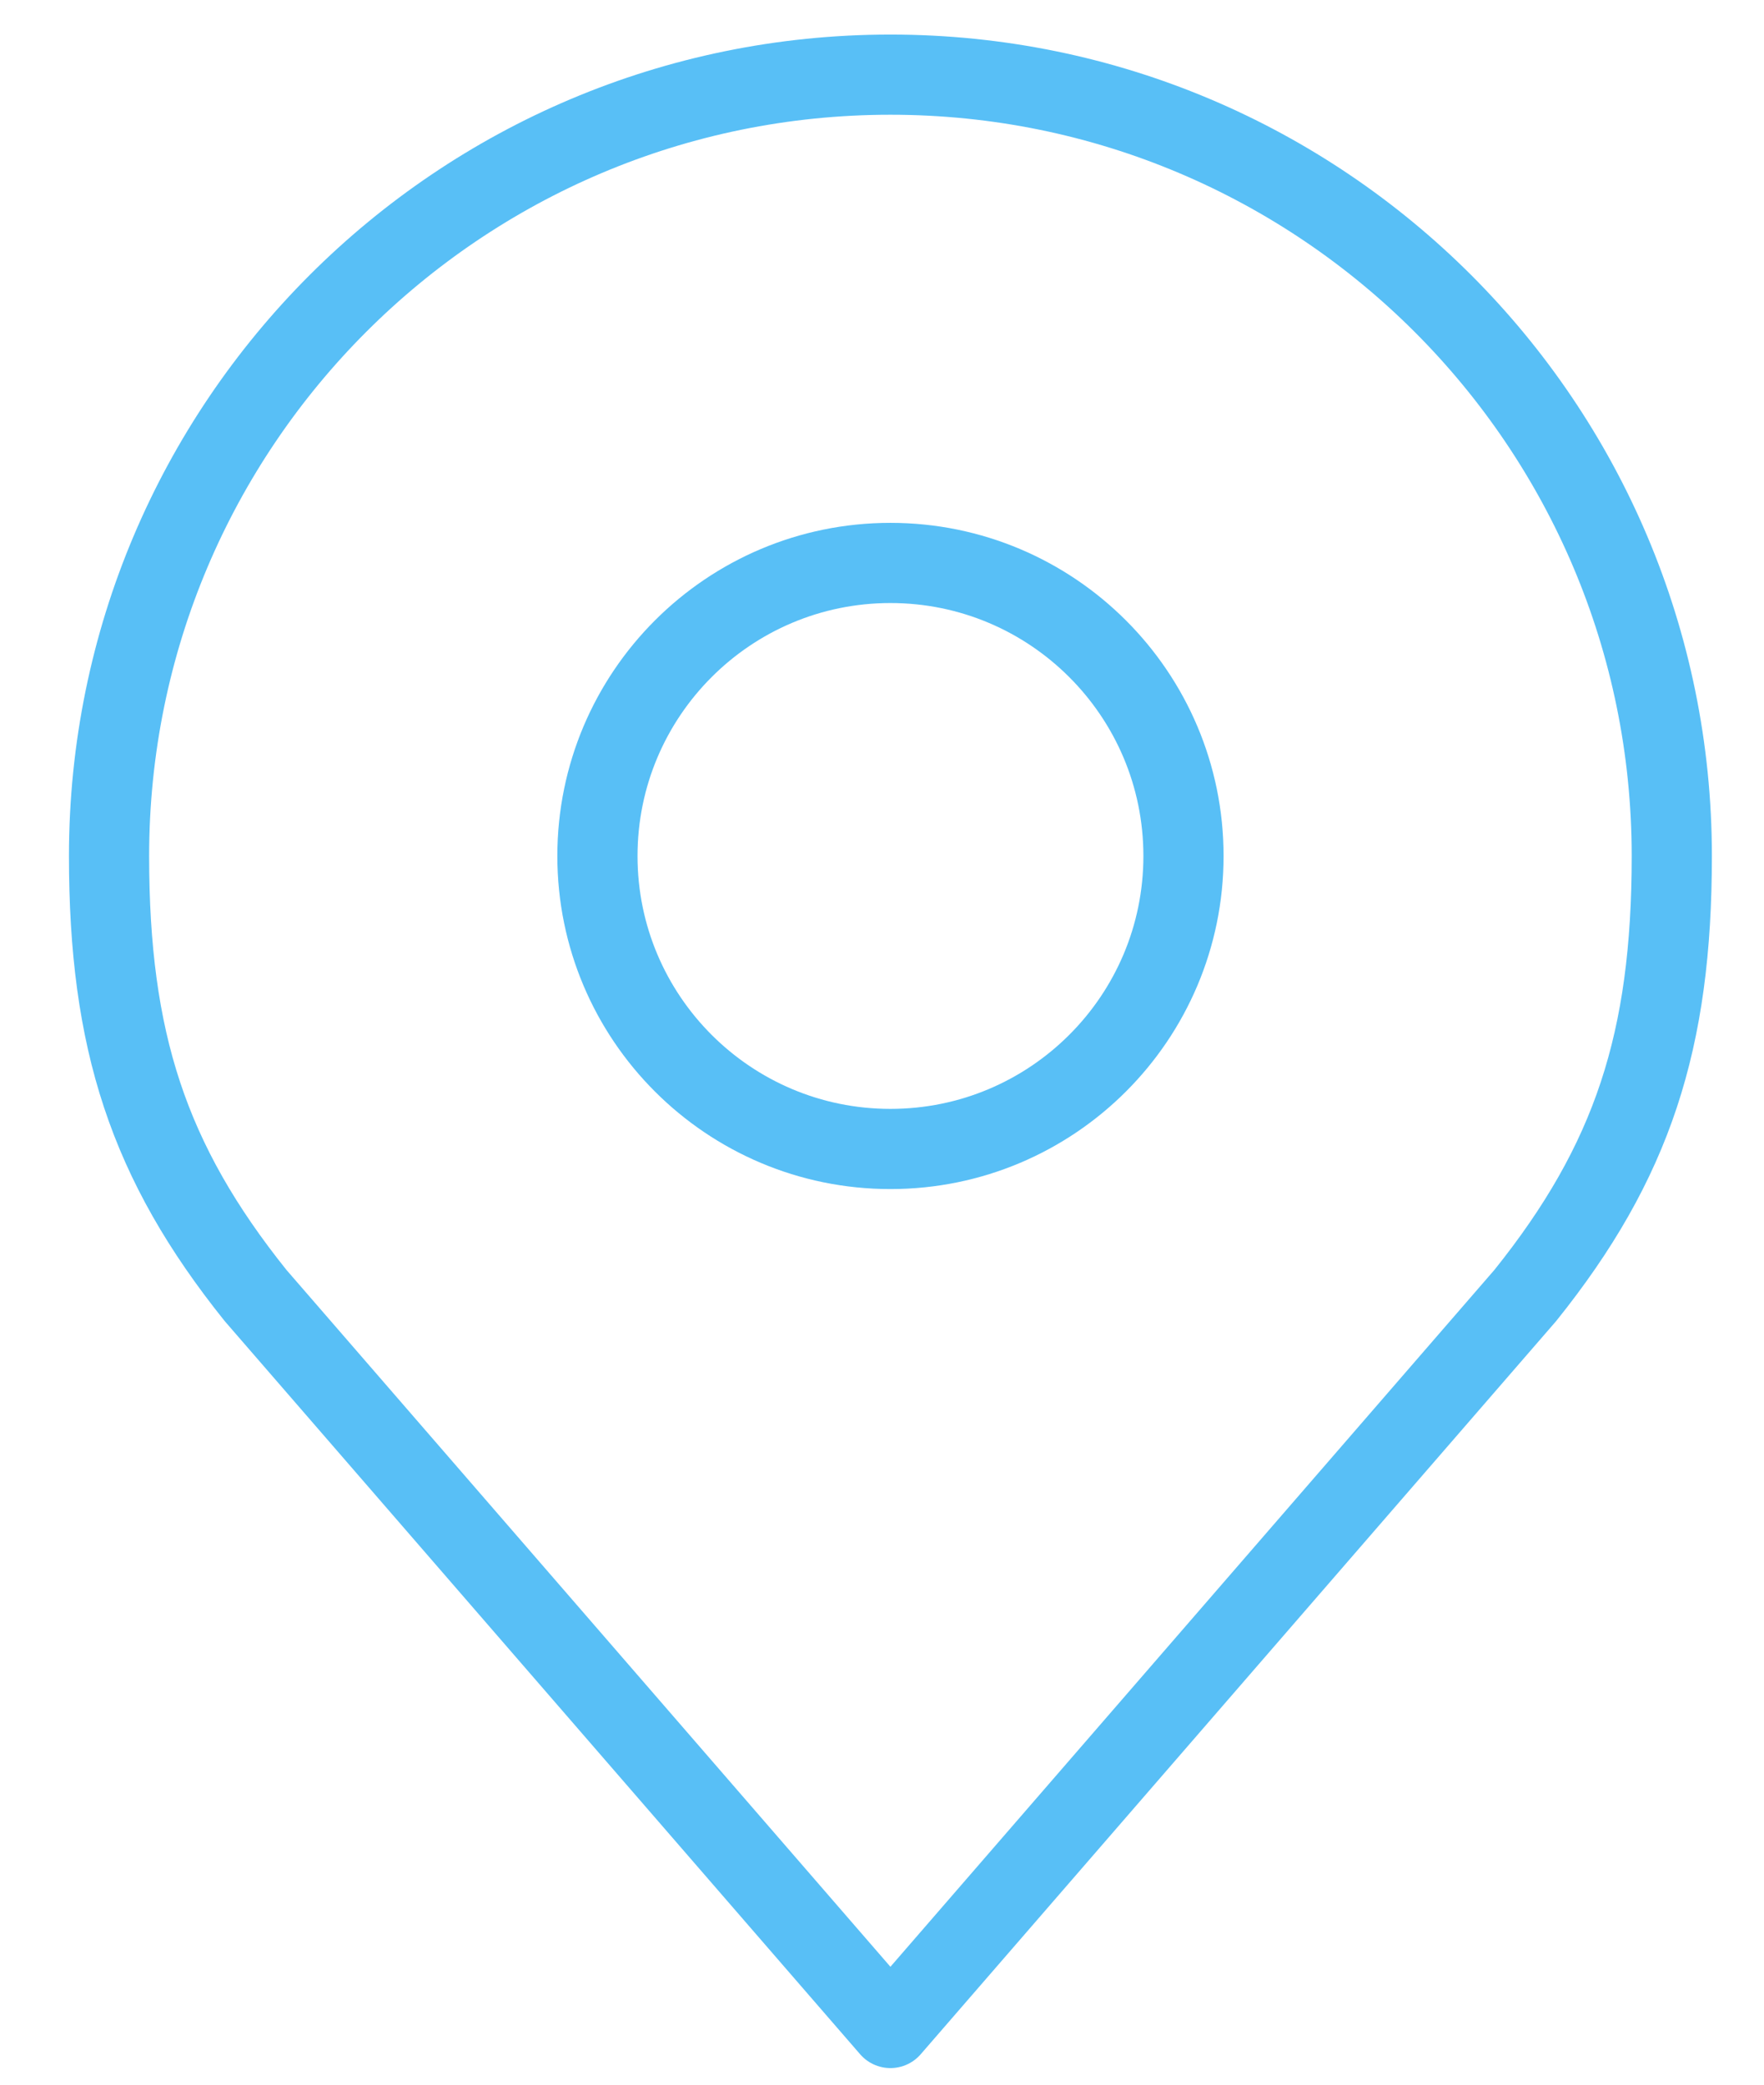
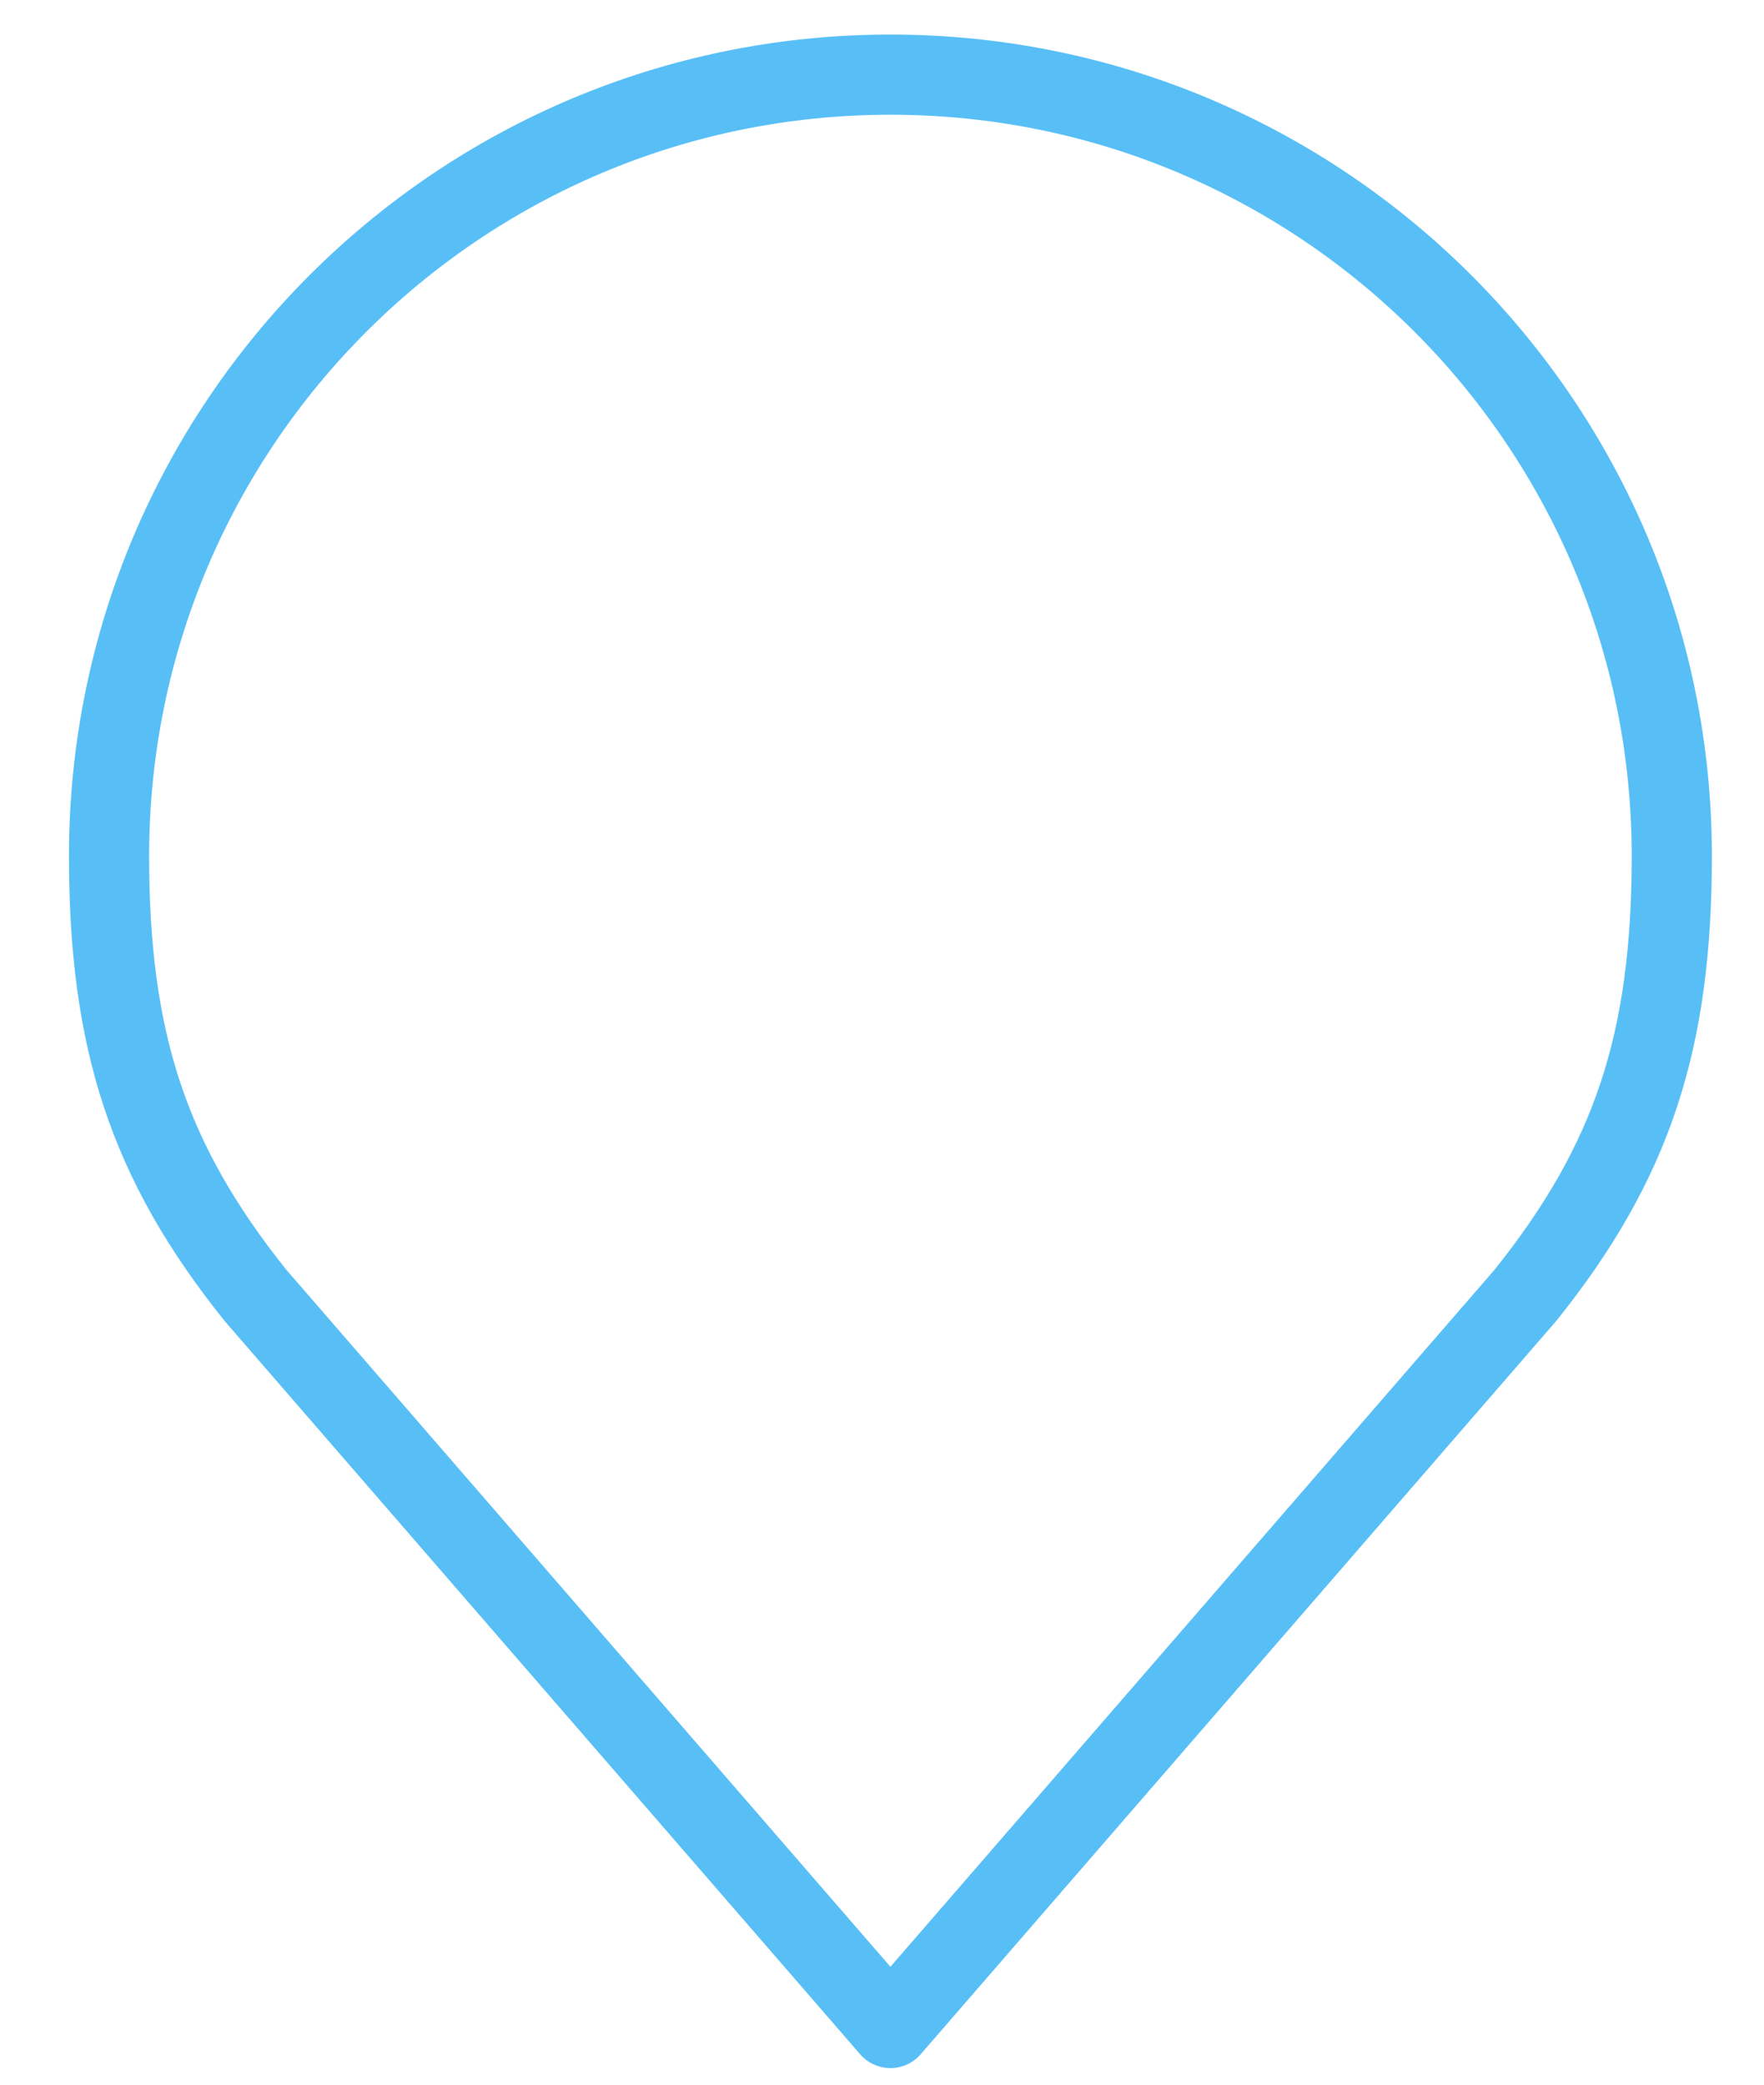
<svg xmlns="http://www.w3.org/2000/svg" width="22" height="26" viewBox="0 0 22 26" fill="none">
  <path d="M11.105 0.931C5.723 0.931 1.36 5.294 1.36 10.676C1.36 12.98 1.85 14.489 3.187 16.157L11.105 25.293L19.023 16.157C20.361 14.489 20.85 12.98 20.85 10.676C20.85 5.294 16.487 0.931 11.105 0.931Z" stroke="#58BFF6" stroke-linecap="round" stroke-linejoin="round" />
-   <path d="M11.105 14.33C13.123 14.33 14.76 12.694 14.76 10.676C14.76 8.658 13.123 7.021 11.105 7.021C9.087 7.021 7.451 8.658 7.451 10.676C7.451 12.694 9.087 14.33 11.105 14.33Z" stroke="#58BFF6" stroke-linecap="round" stroke-linejoin="round" />
</svg>